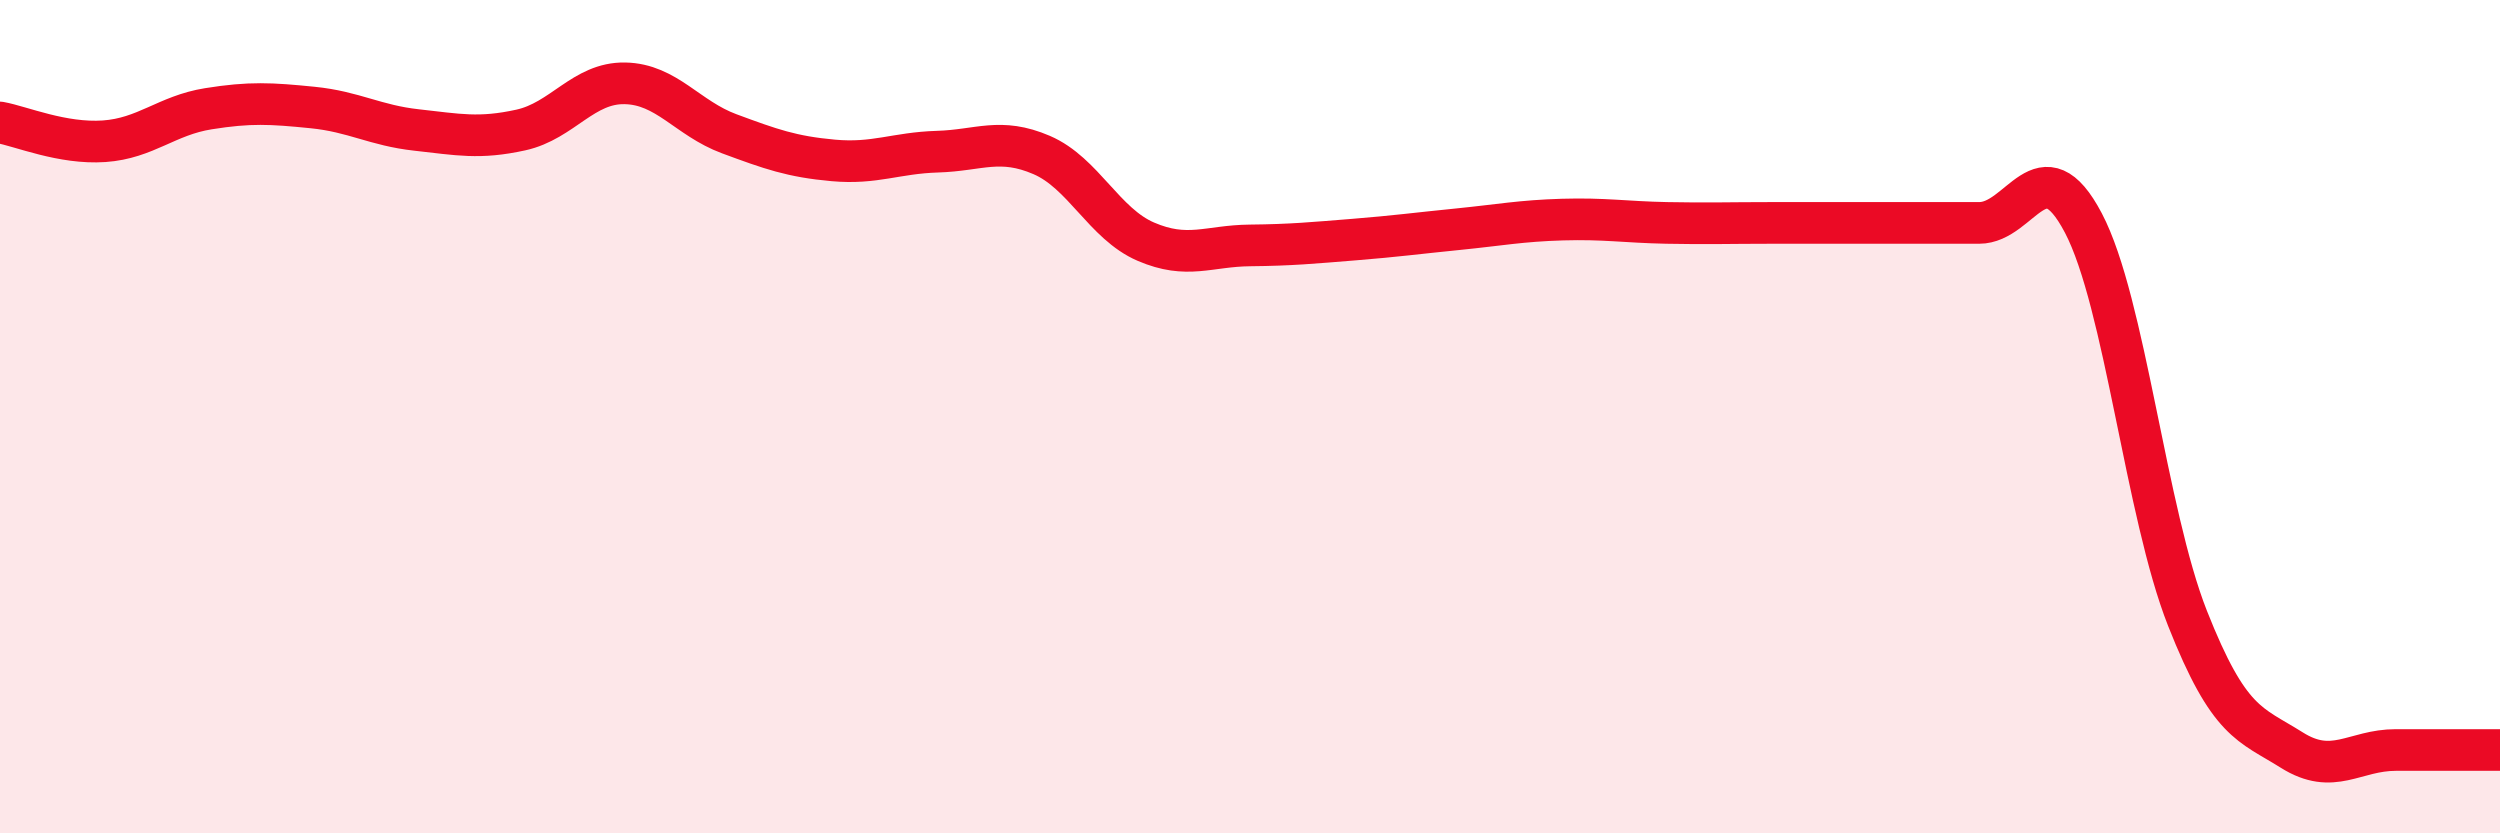
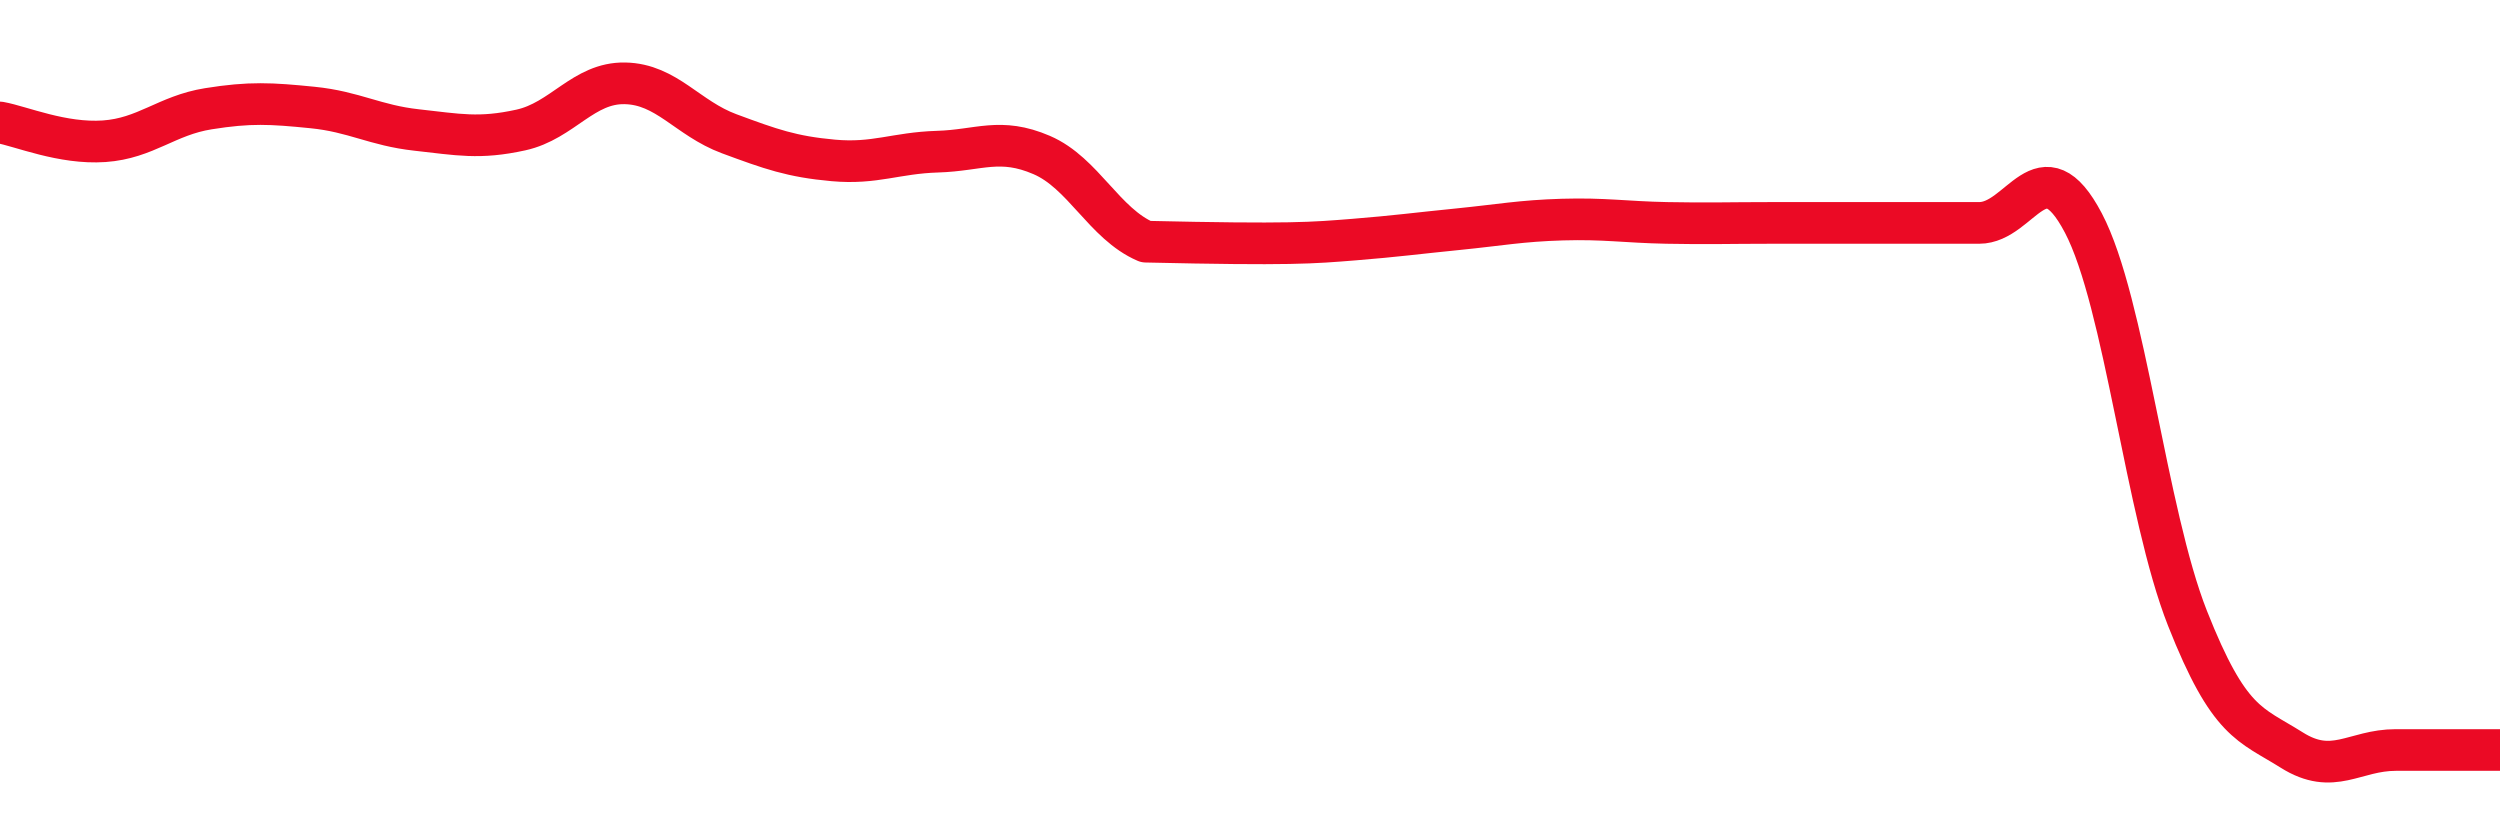
<svg xmlns="http://www.w3.org/2000/svg" width="60" height="20" viewBox="0 0 60 20">
-   <path d="M 0,2.94 C 0.5,3.03 1.5,3.46 2.5,3.39 C 3.5,3.32 4,2.77 5,2.61 C 6,2.45 6.5,2.48 7.5,2.58 C 8.5,2.68 9,3.01 10,3.12 C 11,3.23 11.5,3.34 12.5,3.12 C 13.5,2.9 14,1.98 15,2 C 16,2.02 16.5,2.84 17.5,3.21 C 18.5,3.58 19,3.76 20,3.85 C 21,3.94 21.5,3.67 22.5,3.64 C 23.5,3.61 24,3.29 25,3.72 C 26,4.15 26.5,5.37 27.5,5.8 C 28.5,6.23 29,5.9 30,5.89 C 31,5.88 31.5,5.83 32.5,5.75 C 33.5,5.67 34,5.6 35,5.5 C 36,5.4 36.5,5.3 37.5,5.27 C 38.5,5.24 39,5.33 40,5.35 C 41,5.37 41.5,5.35 42.5,5.35 C 43.5,5.35 44,5.35 45,5.35 C 46,5.35 46.5,5.35 47.5,5.35 C 48.5,5.35 49,3.45 50,5.35 C 51,7.25 51.5,12.31 52.5,14.84 C 53.5,17.37 54,17.37 55,18 C 56,18.63 56.5,18 57.5,18 C 58.5,18 59.5,18 60,18L60 20L0 20Z" fill="#EB0A25" opacity="0.1" stroke-linecap="round" stroke-linejoin="round" />
-   <path d="M 0,2.94 C 0.5,3.03 1.5,3.46 2.5,3.39 C 3.5,3.32 4,2.77 5,2.61 C 6,2.45 6.5,2.48 7.5,2.58 C 8.5,2.68 9,3.01 10,3.12 C 11,3.23 11.5,3.34 12.5,3.12 C 13.5,2.9 14,1.98 15,2 C 16,2.02 16.5,2.84 17.5,3.21 C 18.5,3.58 19,3.76 20,3.85 C 21,3.94 21.5,3.67 22.5,3.64 C 23.5,3.61 24,3.29 25,3.72 C 26,4.15 26.5,5.37 27.5,5.8 C 28.5,6.23 29,5.9 30,5.89 C 31,5.88 31.5,5.83 32.5,5.75 C 33.5,5.67 34,5.6 35,5.5 C 36,5.4 36.5,5.3 37.5,5.27 C 38.5,5.24 39,5.33 40,5.35 C 41,5.37 41.5,5.35 42.5,5.35 C 43.5,5.35 44,5.35 45,5.35 C 46,5.35 46.5,5.35 47.5,5.35 C 48.5,5.35 49,3.45 50,5.35 C 51,7.25 51.5,12.31 52.5,14.84 C 53.5,17.37 54,17.37 55,18 C 56,18.63 56.5,18 57.5,18 C 58.5,18 59.5,18 60,18" stroke="#EB0A25" stroke-width="1" fill="none" stroke-linecap="round" stroke-linejoin="round" />
+   <path d="M 0,2.94 C 0.5,3.03 1.5,3.46 2.5,3.39 C 3.5,3.32 4,2.77 5,2.61 C 6,2.45 6.5,2.48 7.5,2.58 C 8.5,2.68 9,3.01 10,3.12 C 11,3.23 11.5,3.34 12.5,3.12 C 13.5,2.9 14,1.98 15,2 C 16,2.02 16.5,2.84 17.5,3.21 C 18.5,3.58 19,3.76 20,3.85 C 21,3.94 21.5,3.67 22.5,3.64 C 23.5,3.61 24,3.29 25,3.72 C 26,4.15 26.5,5.37 27.5,5.8 C 31,5.88 31.5,5.83 32.5,5.75 C 33.5,5.67 34,5.6 35,5.5 C 36,5.4 36.5,5.3 37.5,5.27 C 38.5,5.24 39,5.33 40,5.35 C 41,5.37 41.5,5.35 42.5,5.35 C 43.5,5.35 44,5.35 45,5.35 C 46,5.35 46.5,5.35 47.5,5.35 C 48.5,5.35 49,3.45 50,5.35 C 51,7.25 51.5,12.31 52.5,14.84 C 53.5,17.37 54,17.37 55,18 C 56,18.63 56.5,18 57.5,18 C 58.5,18 59.5,18 60,18" stroke="#EB0A25" stroke-width="1" fill="none" stroke-linecap="round" stroke-linejoin="round" />
</svg>